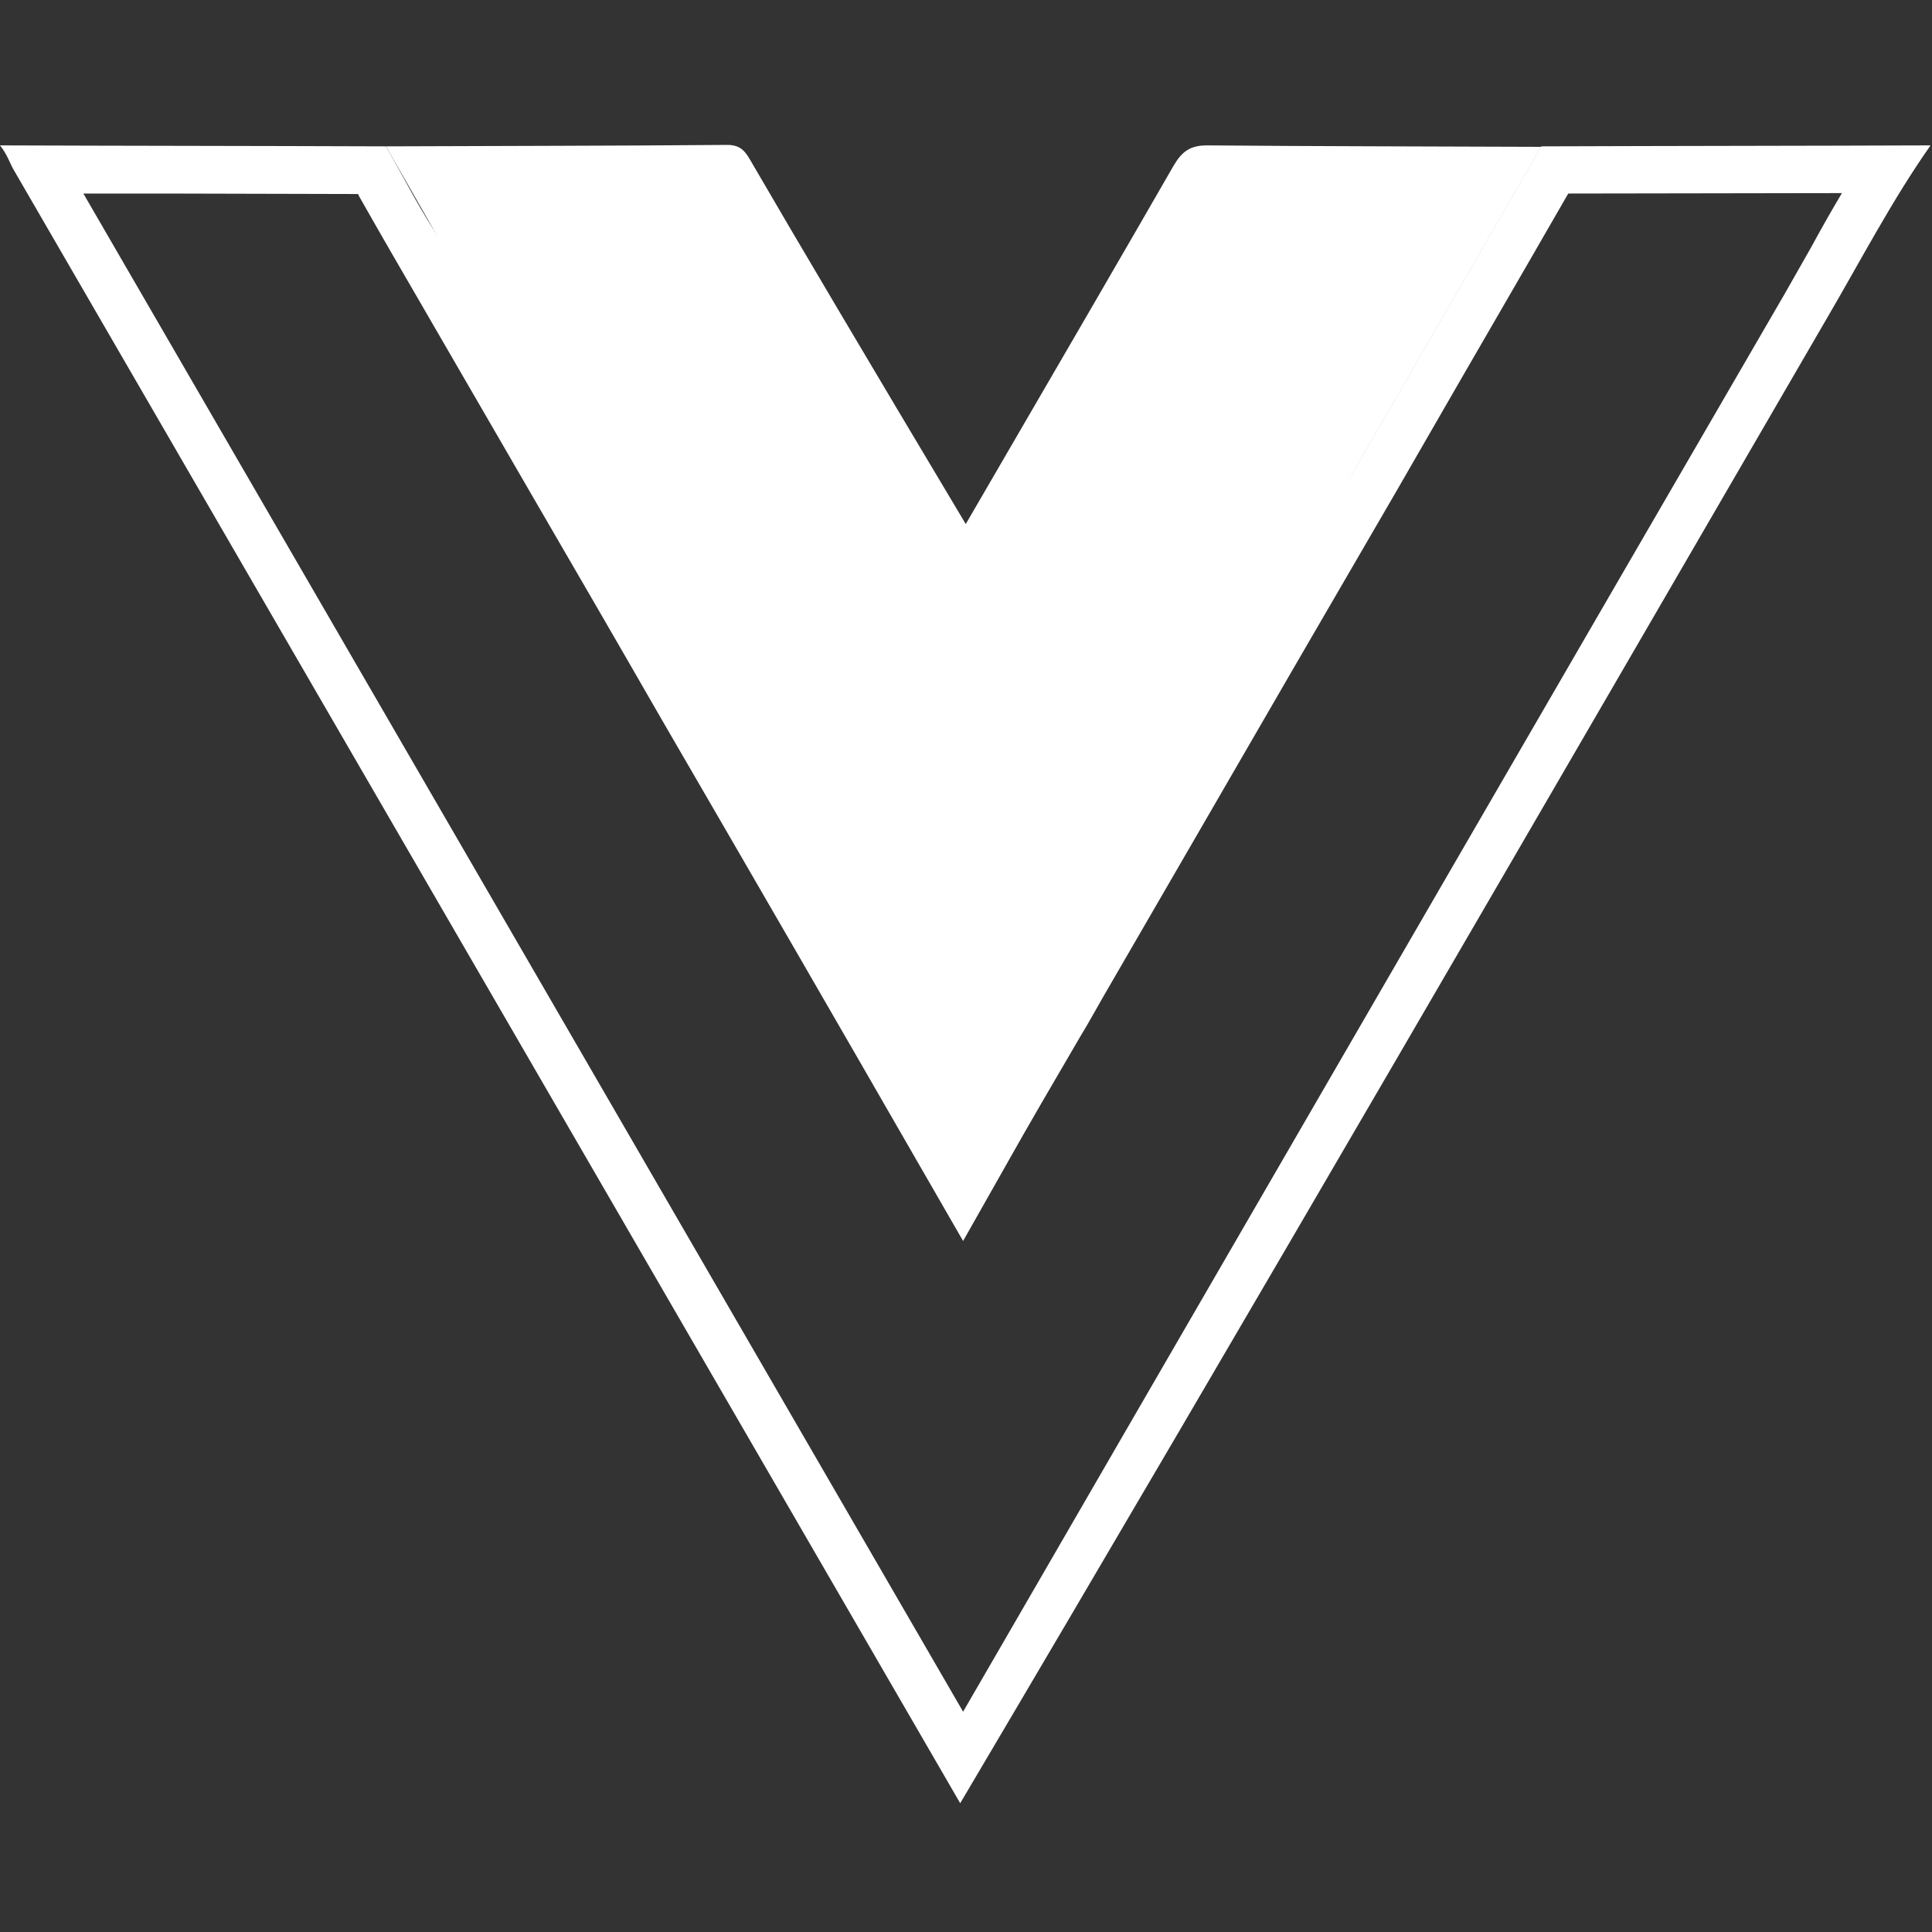
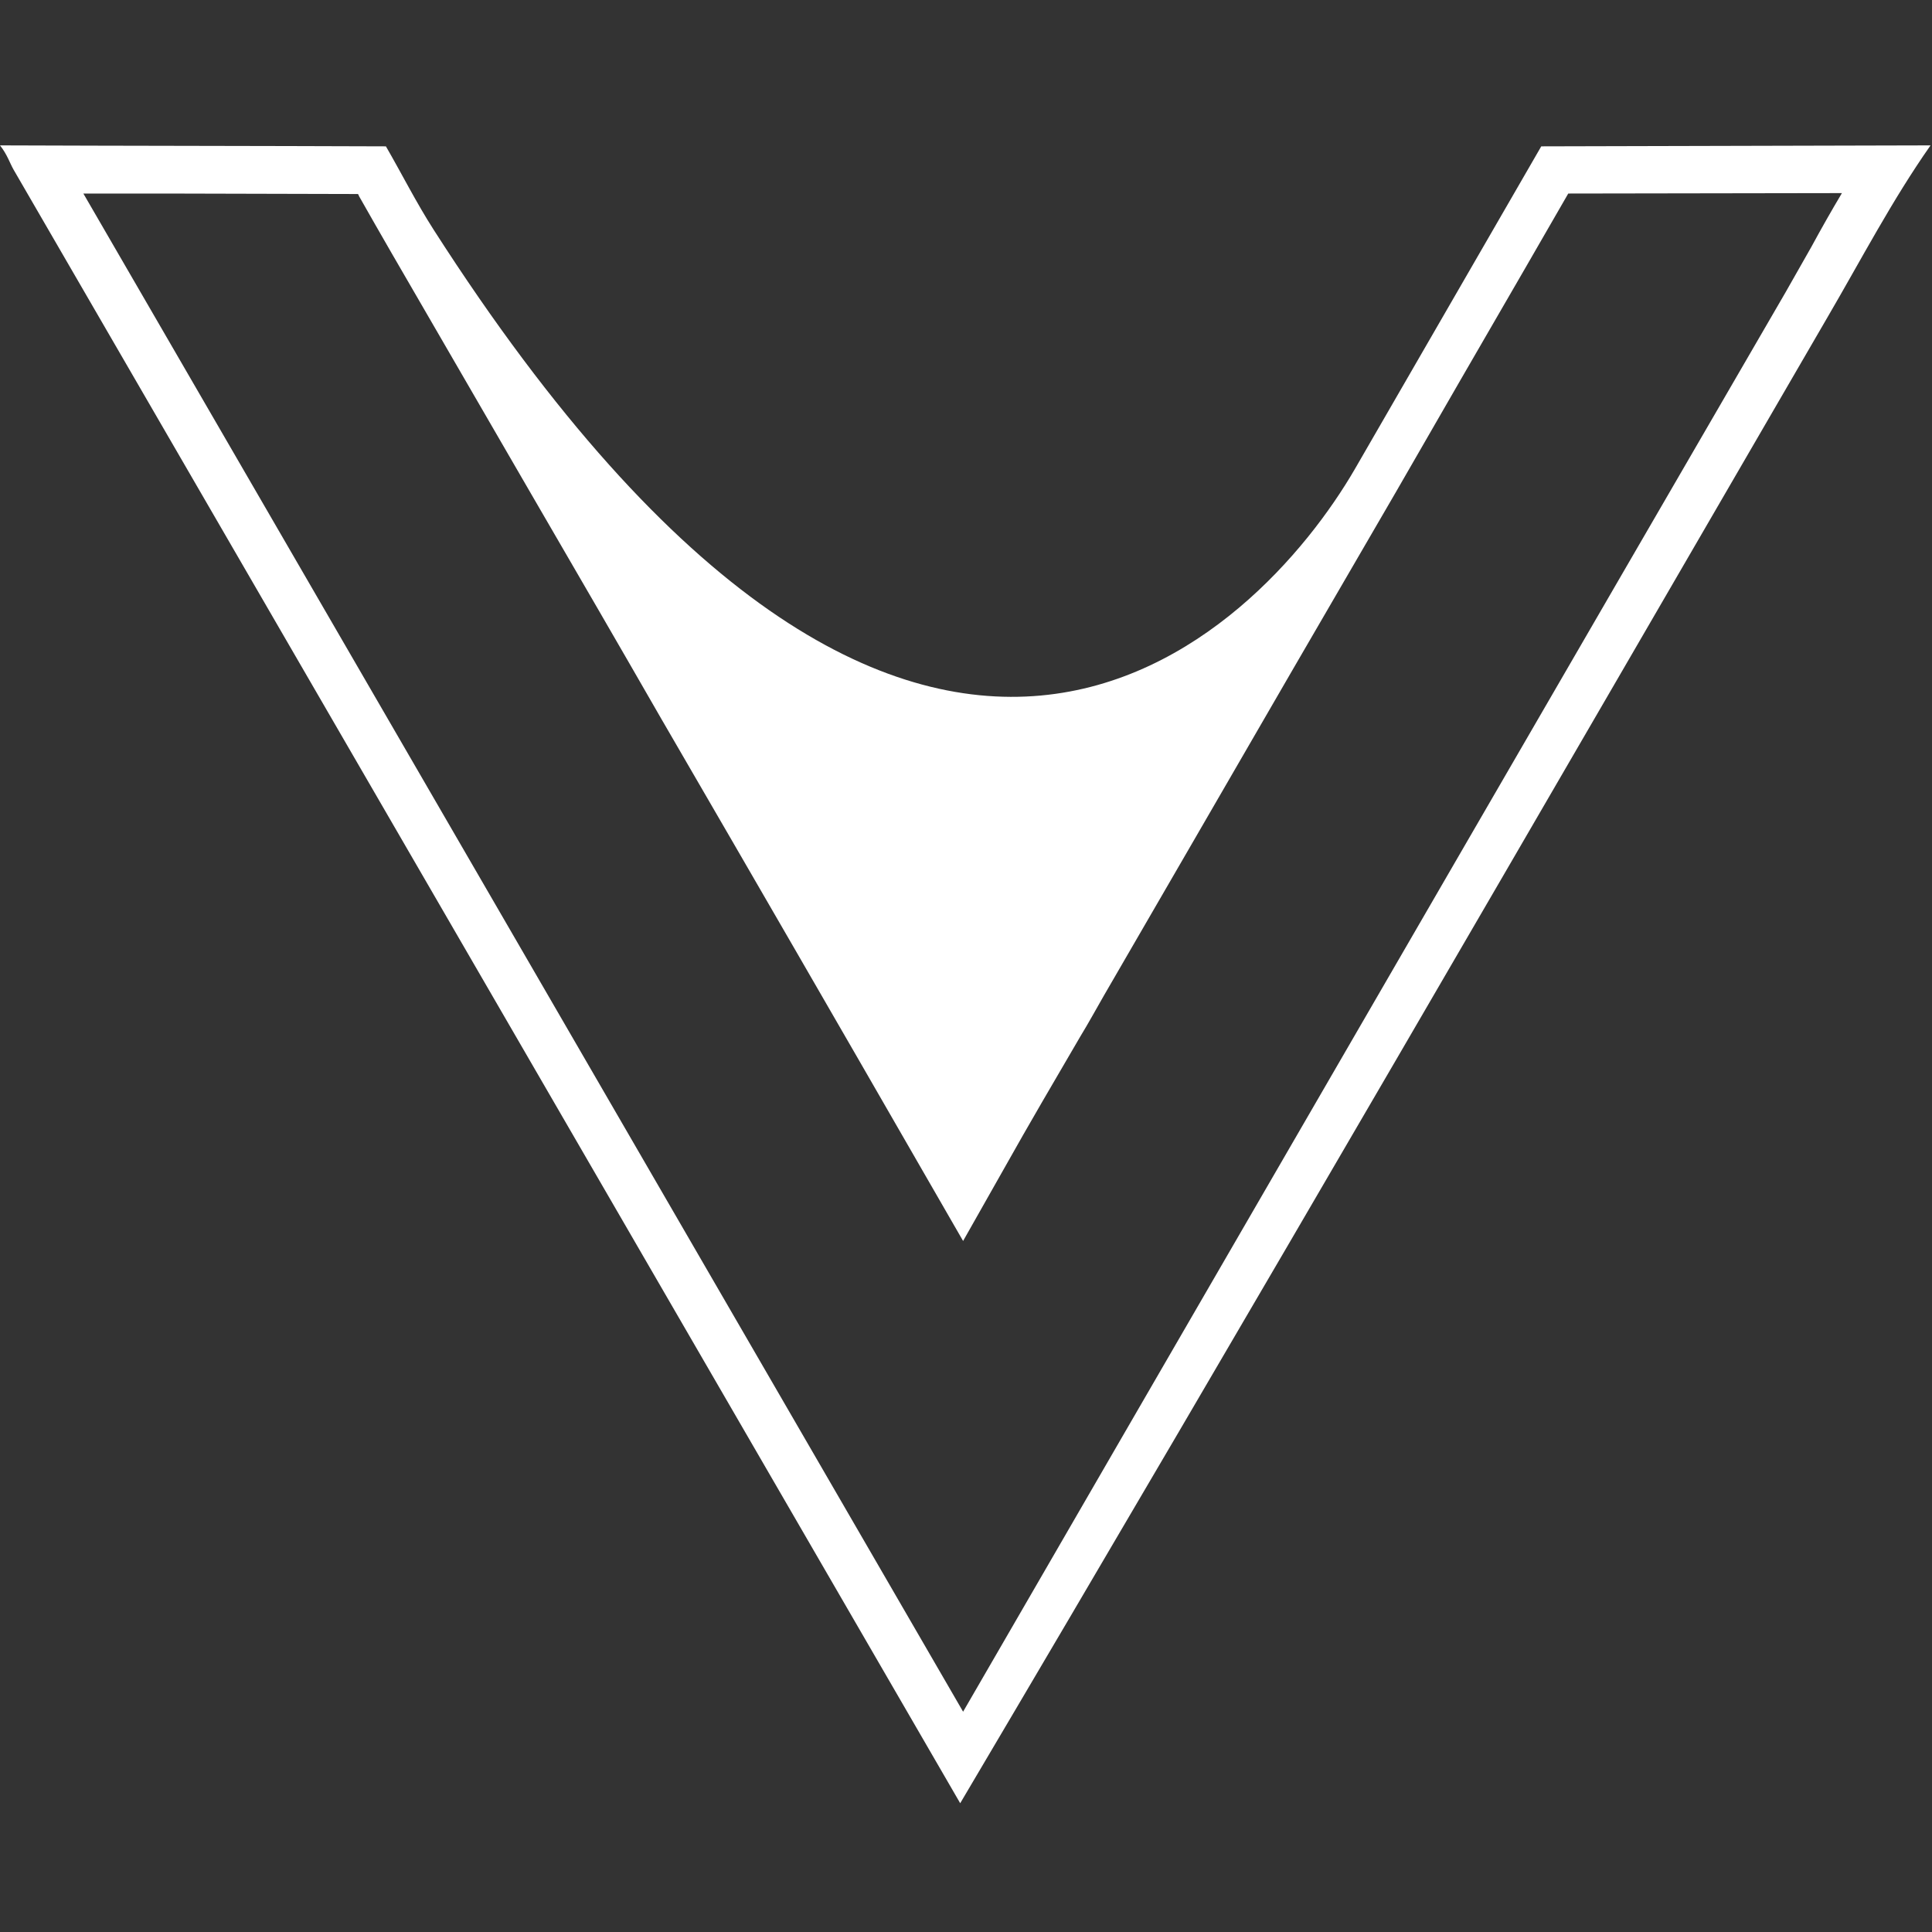
<svg xmlns="http://www.w3.org/2000/svg" width="40" height="40" viewBox="0 0 40 40">
  <rect x="0" y="0" width="40" height="40" fill="#333333" stroke="none" />
  <g fill="none" fill-rule="evenodd">
    <g fill="#FFFFFF" fill-rule="nonzero" transform="translate(0 3)">
-       <path d="M1.726,1.007 L3.421,1.007 L7.411,1.017 C7.421,1.027 7.431,1.047 7.431,1.057 C7.651,1.446 7.88,1.845 8.11,2.244 C9.077,3.91 10.045,5.586 11.012,7.252 C11.91,8.798 12.808,10.344 13.696,11.89 L13.945,12.319 C15.631,15.222 17.367,18.224 19.072,21.187 L19.94,22.693 L20.798,21.177 C21.307,20.269 21.845,19.352 22.364,18.464 C22.534,18.185 22.693,17.895 22.853,17.616 L24.668,14.484 C26.075,12.05 27.481,9.626 28.898,7.192 C29.786,5.646 30.693,4.08 31.571,2.564 C31.87,2.045 32.17,1.526 32.469,1.007 L38.135,0.998 C37.915,1.367 37.706,1.736 37.506,2.105 C37.327,2.414 37.147,2.743 36.968,3.052 C32.399,10.923 27.761,18.933 23.272,26.683 C22.165,28.599 21.047,30.524 19.94,32.439 C13.975,22.145 7.81,11.501 1.726,1.007 Z M31.91,0.03 C30.623,2.254 29.337,4.489 28.05,6.713 C26.074,10.117 19.042,17.461 8.978,1.756 C8.616,1.191 8.319,0.599 7.99,0.03 C5.327,0.02 2.663,0.02 0,0.01 C0.15,0.2 0.2,0.369 0.279,0.509 C6.813,11.781 13.347,23.062 19.88,34.334 C25.945,24.08 31.88,13.825 37.835,3.571 C38.534,2.374 39.172,1.147 39.97,0.01 C37.287,0.02 34.594,0.02 31.91,0.03 Z" />
-       <path d="M7.99,0.03 C10.344,0.02 12.708,0.02 15.062,0 C15.362,0 15.451,0.17 15.571,0.379 C16.475,1.935 17.95,4.426 19.995,7.85 C21.973,4.452 23.408,1.978 24.299,0.429 C24.469,0.14 24.638,0.01 24.988,0.01 C27.292,0.03 29.606,0.03 31.91,0.04 C30.623,2.264 29.337,4.499 28.05,6.723 C26.035,10.195 24.02,13.666 22.015,17.147 C21.397,18.204 20.778,19.272 20.17,20.339 C20.01,20.618 19.9,20.618 19.731,20.339 C18.015,17.367 16.289,14.394 14.574,11.421 C12.708,8.18 10.843,4.968 8.978,1.756 C8.648,1.177 8.319,0.599 7.99,0.03 Z" />
+       <path d="M1.726,1.007 L3.421,1.007 L7.411,1.017 C7.421,1.027 7.431,1.047 7.431,1.057 C7.651,1.446 7.88,1.845 8.11,2.244 C9.077,3.91 10.045,5.586 11.012,7.252 C11.91,8.798 12.808,10.344 13.696,11.89 L13.945,12.319 C15.631,15.222 17.367,18.224 19.072,21.187 L19.94,22.693 L20.798,21.177 C21.307,20.269 21.845,19.352 22.364,18.464 C22.534,18.185 22.693,17.895 22.853,17.616 L24.668,14.484 C26.075,12.05 27.481,9.626 28.898,7.192 C29.786,5.646 30.693,4.08 31.571,2.564 C31.87,2.045 32.17,1.526 32.469,1.007 L38.135,0.998 C37.915,1.367 37.706,1.736 37.506,2.105 C37.327,2.414 37.147,2.743 36.968,3.052 C32.399,10.923 27.761,18.933 23.272,26.683 C22.165,28.599 21.047,30.524 19.94,32.439 C13.975,22.145 7.81,11.501 1.726,1.007 Z M31.91,0.03 C30.623,2.254 29.337,4.489 28.05,6.713 C26.074,10.117 19.042,17.461 8.978,1.756 C8.616,1.191 8.319,0.599 7.99,0.03 C5.327,0.02 2.663,0.02 0,0.01 C0.15,0.2 0.2,0.369 0.279,0.509 C6.813,11.781 13.347,23.062 19.88,34.334 C25.945,24.08 31.88,13.825 37.835,3.571 C38.534,2.374 39.172,1.147 39.97,0.01 Z" />
    </g>
    <rect width="40" height="40" />
  </g>
</svg>